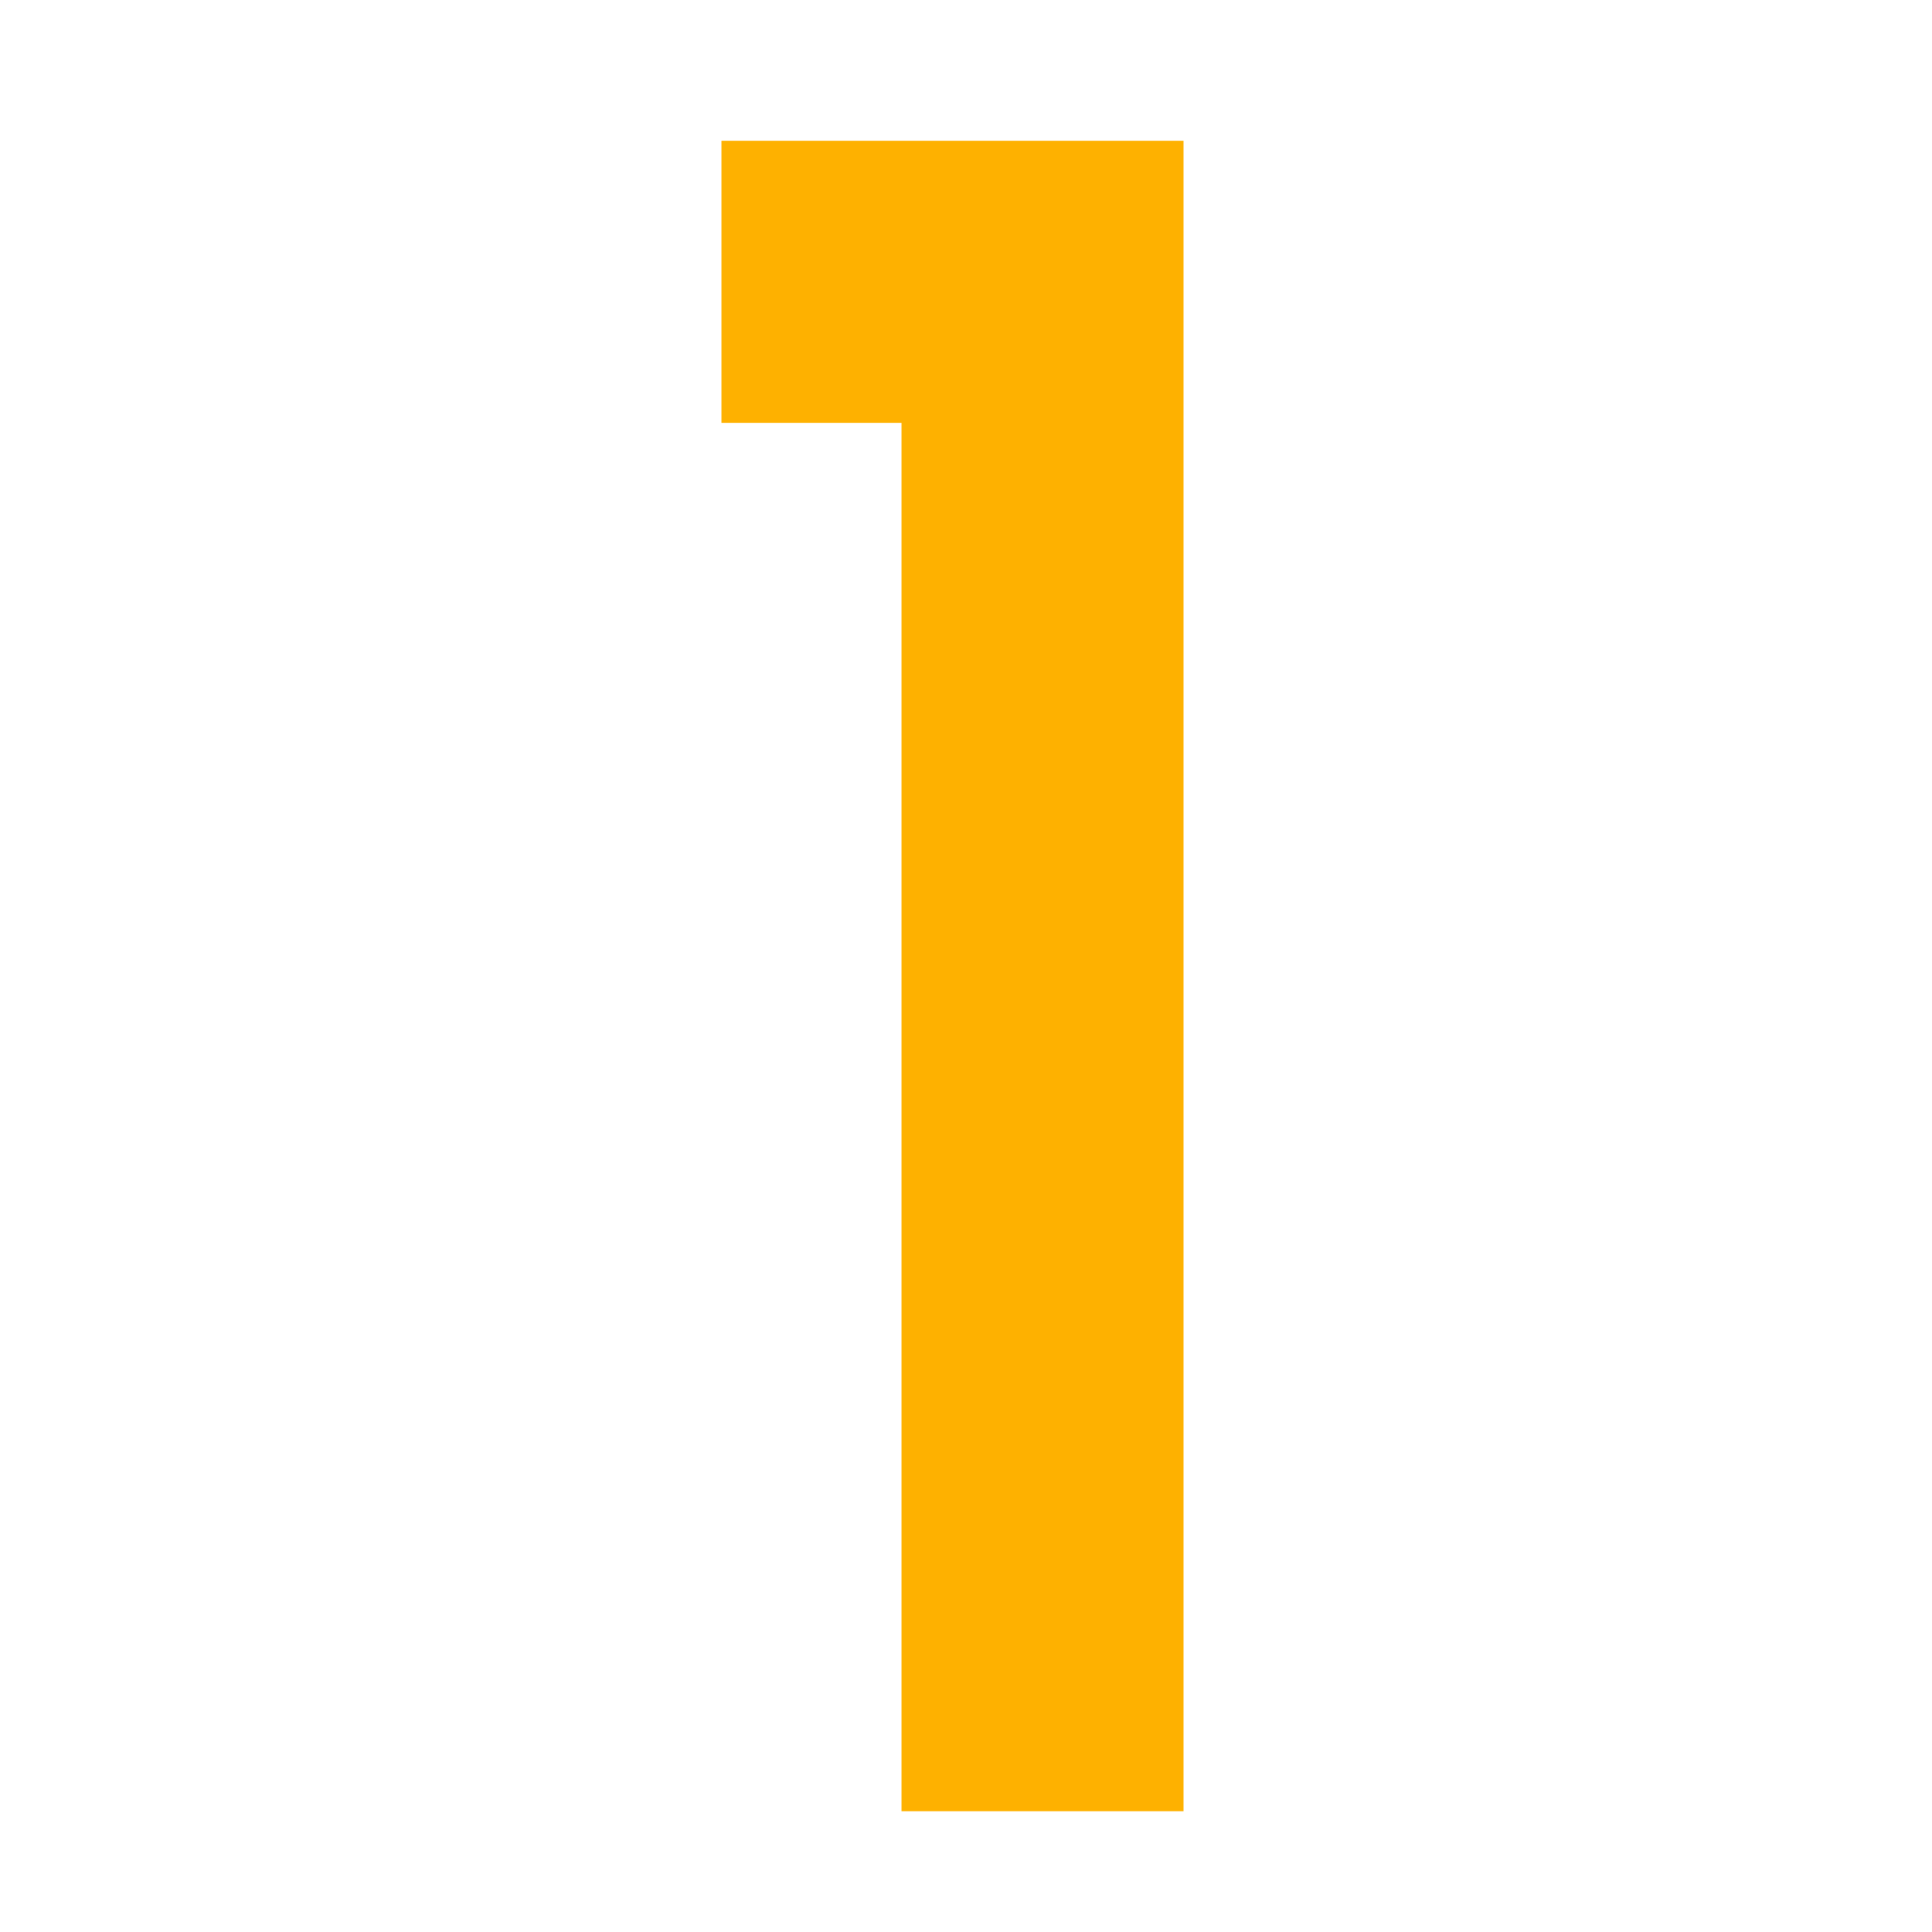
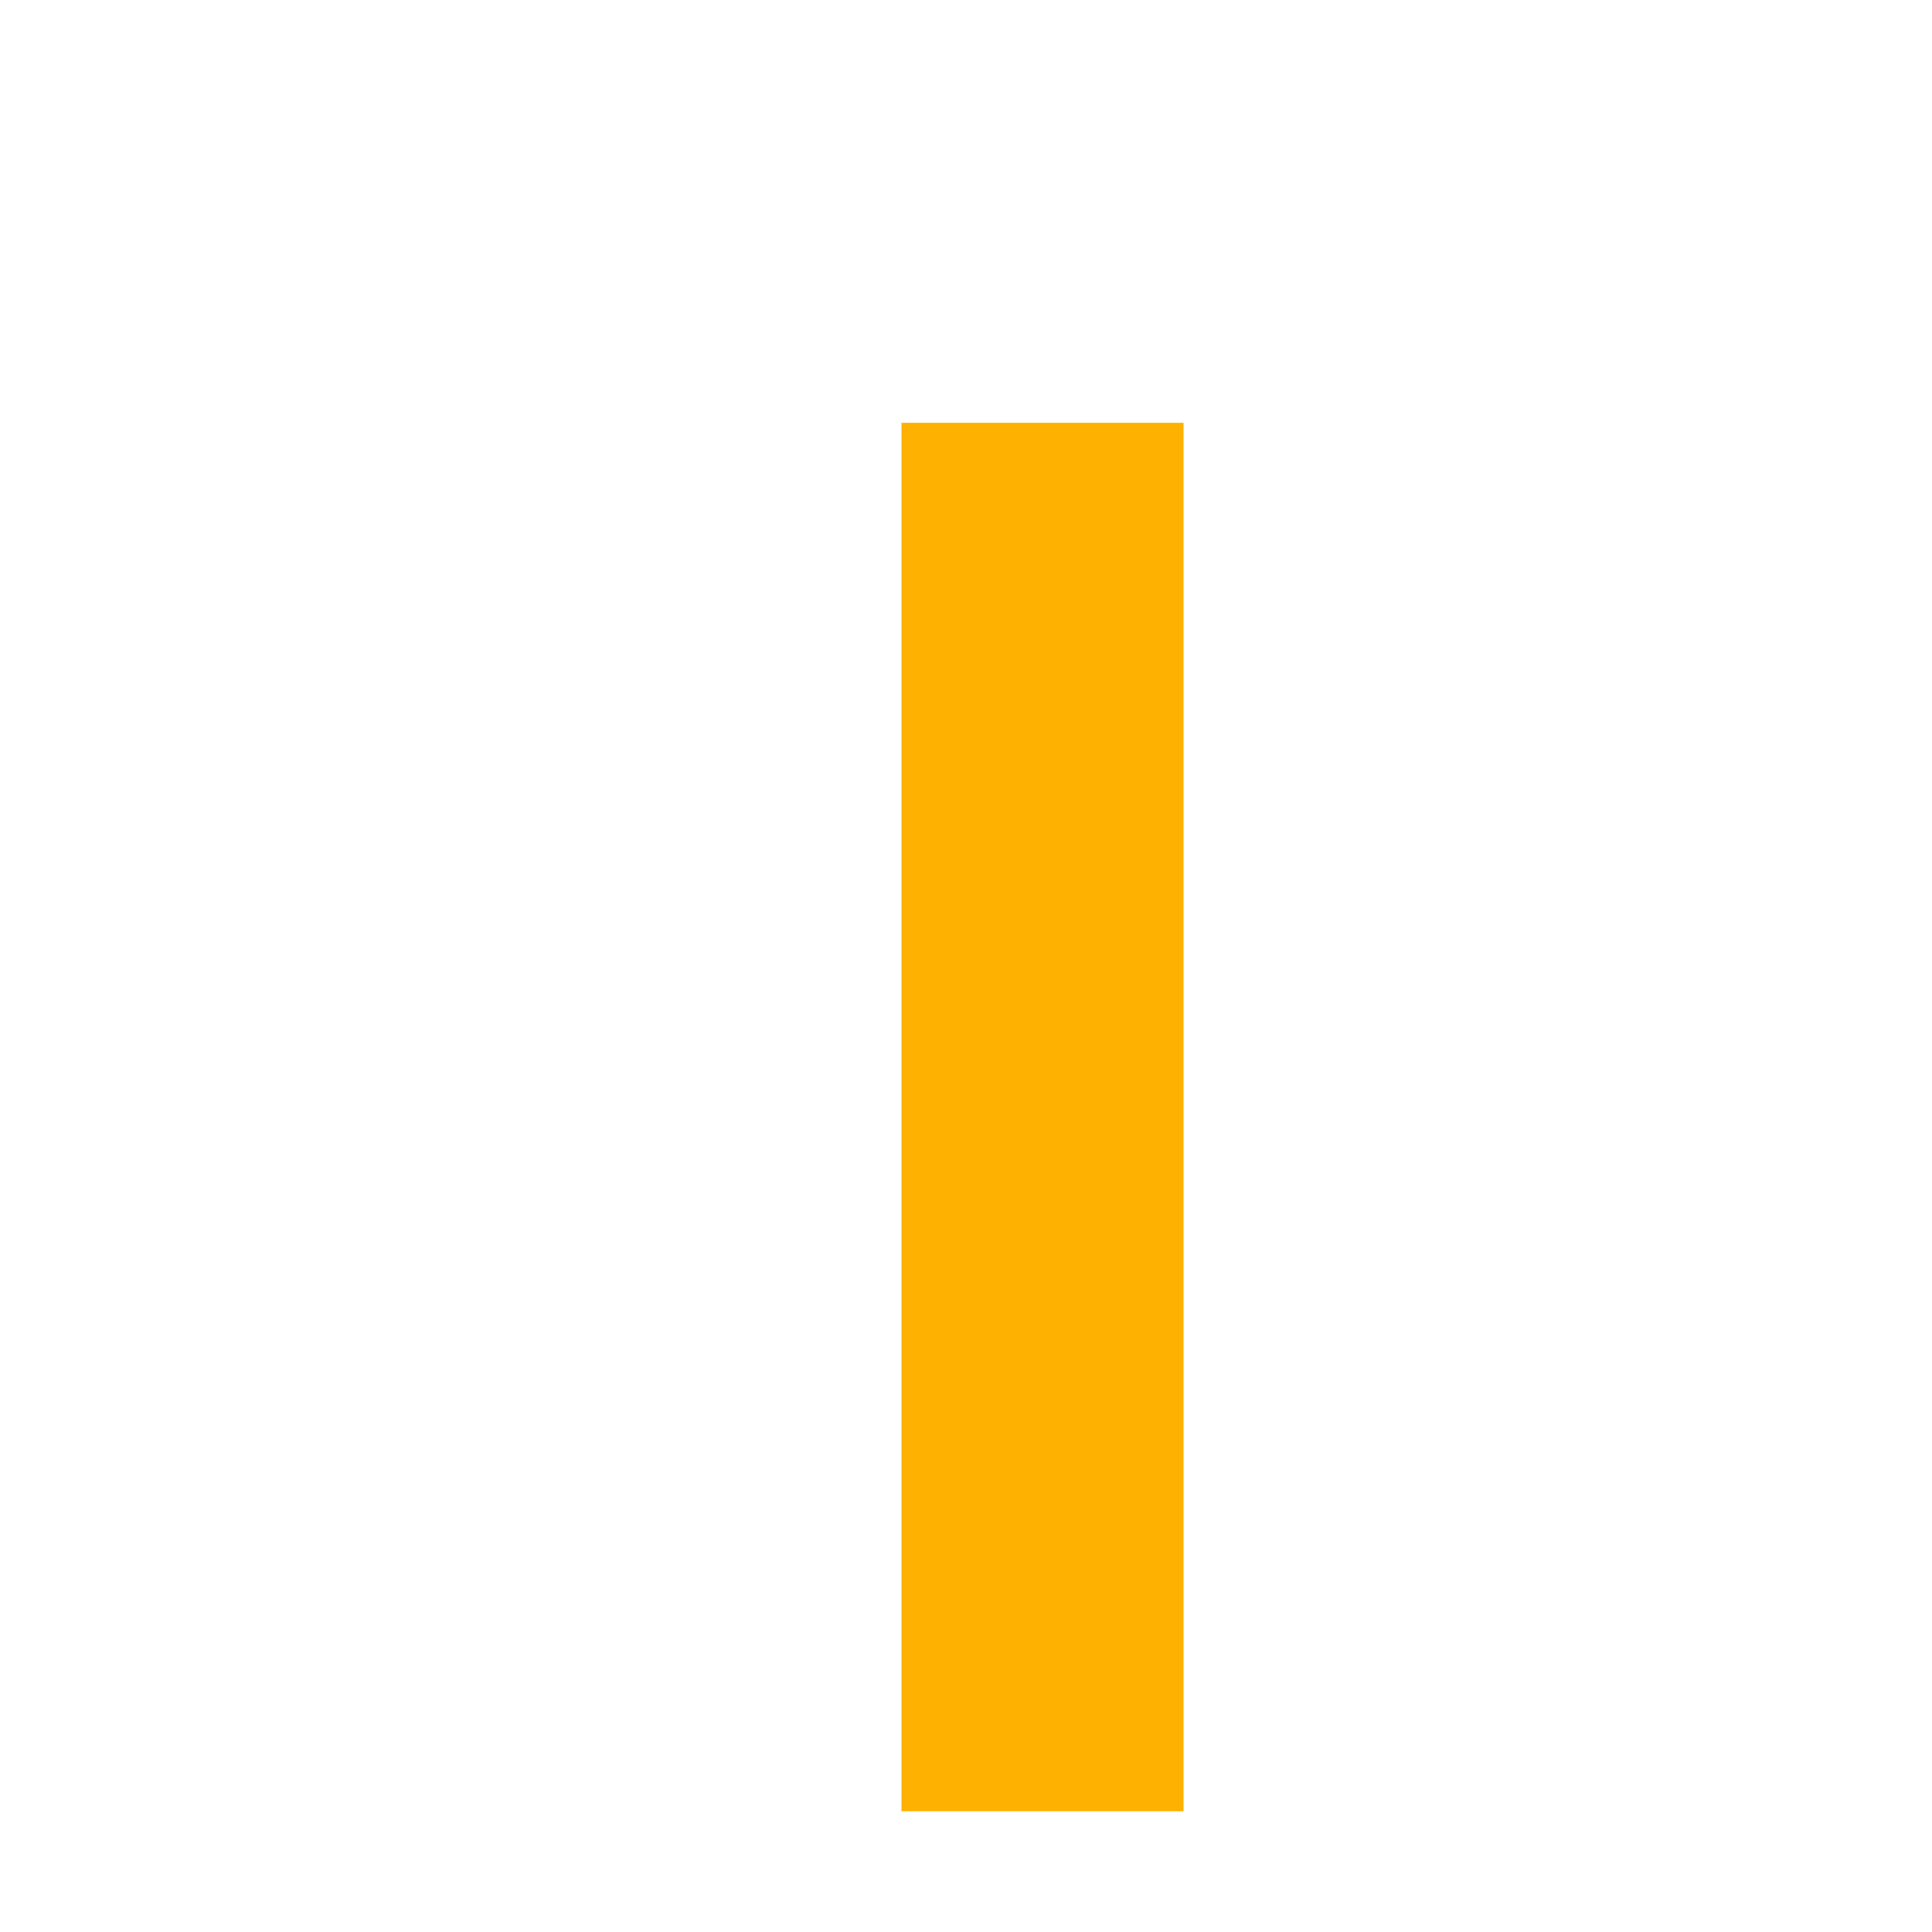
<svg xmlns="http://www.w3.org/2000/svg" height="200" width="200" data-sanitized-p-id="1281" version="1.1" viewBox="0 0 1024 1024" class="icon" data-sanitized-t="1715755943546">
-   <path fill="#FEB100" data-sanitized-p-id="1282" d="M627.297 960.005 477.815 960.005 477.815 224.093l-95.439 0L382.377 74.611l244.921 0L627.298 960.005z" />
+   <path fill="#FEB100" data-sanitized-p-id="1282" d="M627.297 960.005 477.815 960.005 477.815 224.093l-95.439 0l244.921 0L627.298 960.005z" />
</svg>